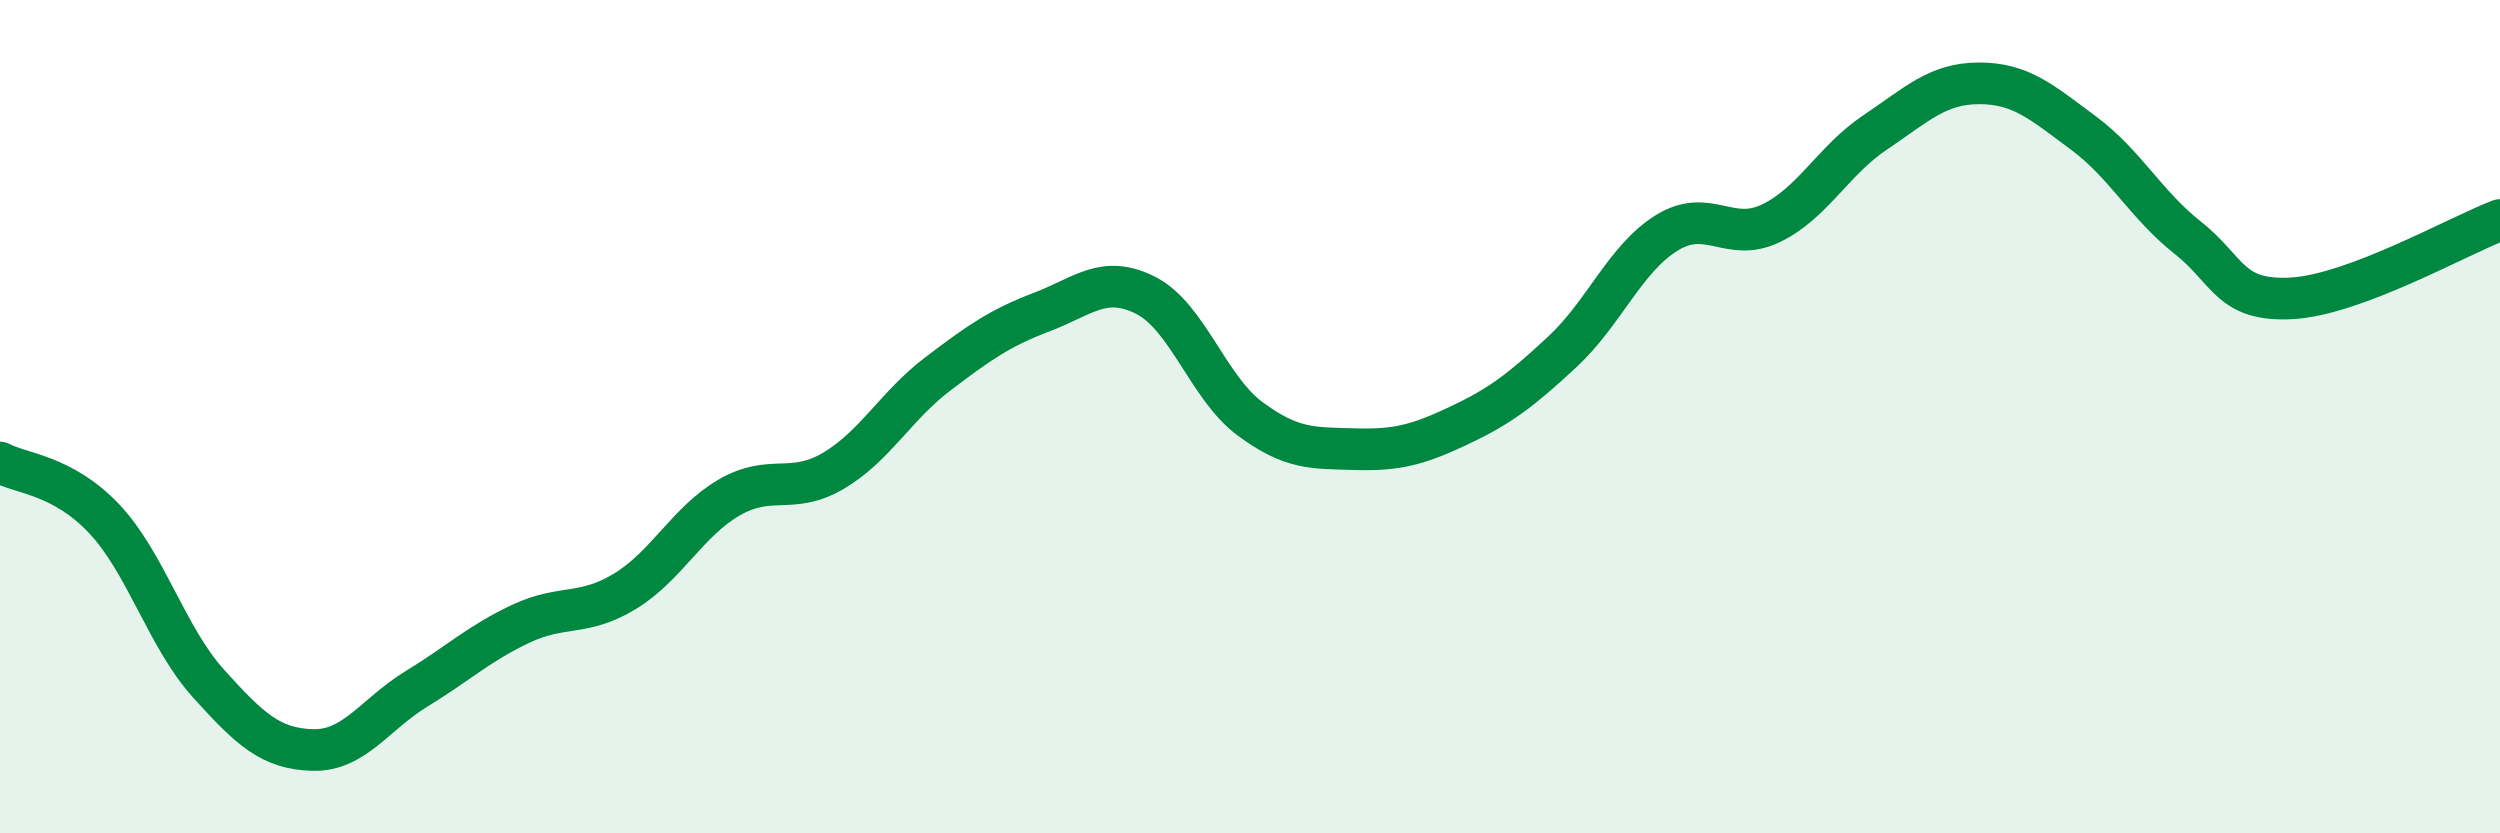
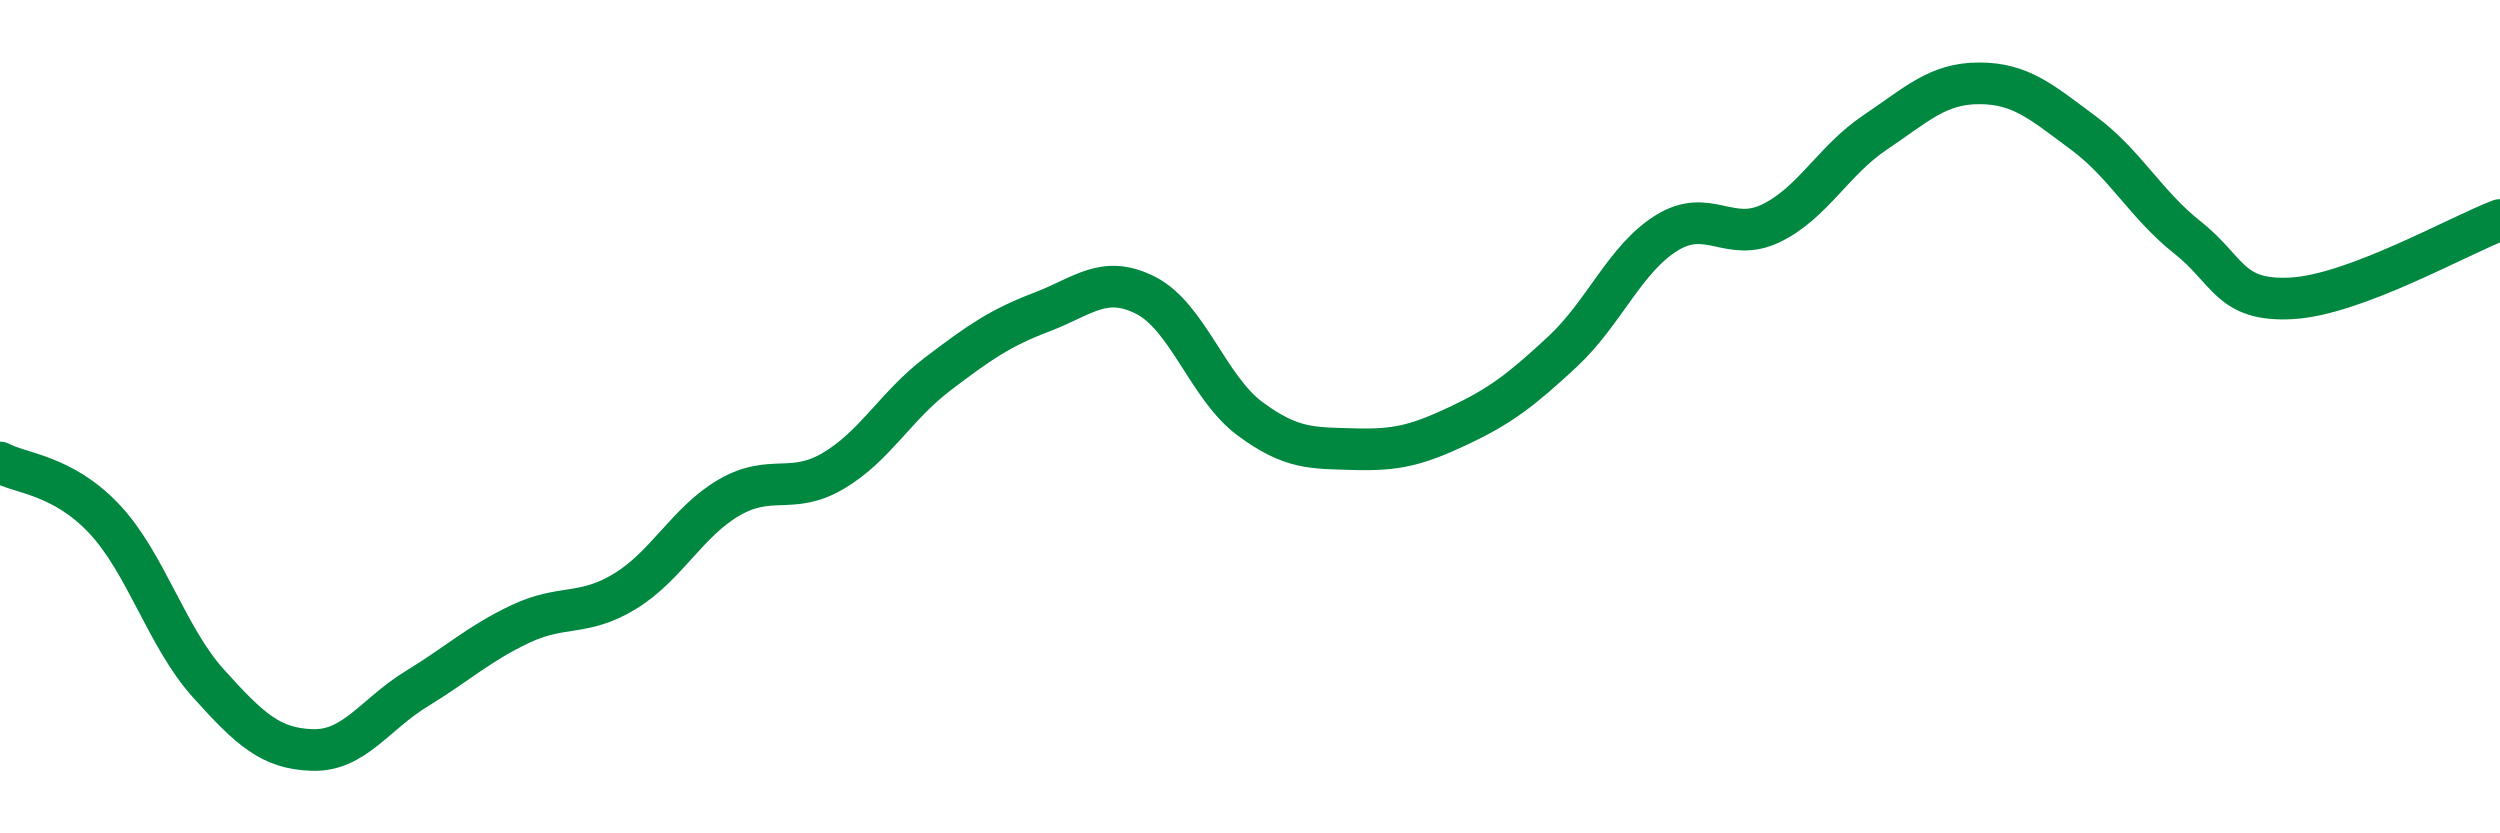
<svg xmlns="http://www.w3.org/2000/svg" width="60" height="20" viewBox="0 0 60 20">
-   <path d="M 0,11.1 C 0.5,11.37 1.5,11.39 2.5,12.45 C 3.5,13.51 4,15.29 5,16.4 C 6,17.51 6.5,17.97 7.5,18 C 8.5,18.03 9,17.14 10,16.53 C 11,15.92 11.5,15.44 12.5,14.97 C 13.5,14.5 14,14.8 15,14.19 C 16,13.58 16.5,12.52 17.5,11.94 C 18.5,11.36 19,11.89 20,11.3 C 21,10.71 21.5,9.74 22.5,8.98 C 23.5,8.22 24,7.87 25,7.49 C 26,7.11 26.5,6.58 27.5,7.09 C 28.5,7.6 29,9.31 30,10.05 C 31,10.79 31.5,10.75 32.5,10.78 C 33.5,10.81 34,10.69 35,10.22 C 36,9.75 36.5,9.37 37.5,8.44 C 38.5,7.51 39,6.21 40,5.59 C 41,4.97 41.5,5.84 42.5,5.36 C 43.5,4.88 44,3.85 45,3.18 C 46,2.51 46.5,2 47.5,2 C 48.5,2 49,2.45 50,3.19 C 51,3.93 51.5,4.91 52.5,5.7 C 53.5,6.49 53.5,7.24 55,7.16 C 56.5,7.08 59,5.66 60,5.28L60 20L0 20Z" fill="#008740" opacity="0.1" stroke-linecap="round" stroke-linejoin="round" />
  <path d="M 0,11.1 C 0.5,11.37 1.5,11.39 2.5,12.45 C 3.5,13.51 4,15.29 5,16.4 C 6,17.51 6.5,17.97 7.5,18 C 8.5,18.03 9,17.14 10,16.53 C 11,15.92 11.5,15.44 12.5,14.97 C 13.5,14.5 14,14.8 15,14.19 C 16,13.58 16.5,12.52 17.5,11.94 C 18.5,11.36 19,11.89 20,11.3 C 21,10.71 21.5,9.74 22.5,8.98 C 23.5,8.22 24,7.87 25,7.49 C 26,7.11 26.5,6.58 27.5,7.09 C 28.5,7.6 29,9.31 30,10.05 C 31,10.79 31.5,10.75 32.5,10.78 C 33.5,10.81 34,10.69 35,10.22 C 36,9.75 36.5,9.37 37.5,8.44 C 38.5,7.51 39,6.21 40,5.59 C 41,4.97 41.5,5.84 42.5,5.36 C 43.5,4.88 44,3.85 45,3.18 C 46,2.51 46.5,2 47.5,2 C 48.5,2 49,2.45 50,3.19 C 51,3.93 51.5,4.91 52.5,5.7 C 53.5,6.49 53.5,7.24 55,7.16 C 56.5,7.08 59,5.66 60,5.28" stroke="#008740" stroke-width="1" fill="none" stroke-linecap="round" stroke-linejoin="round" />
</svg>